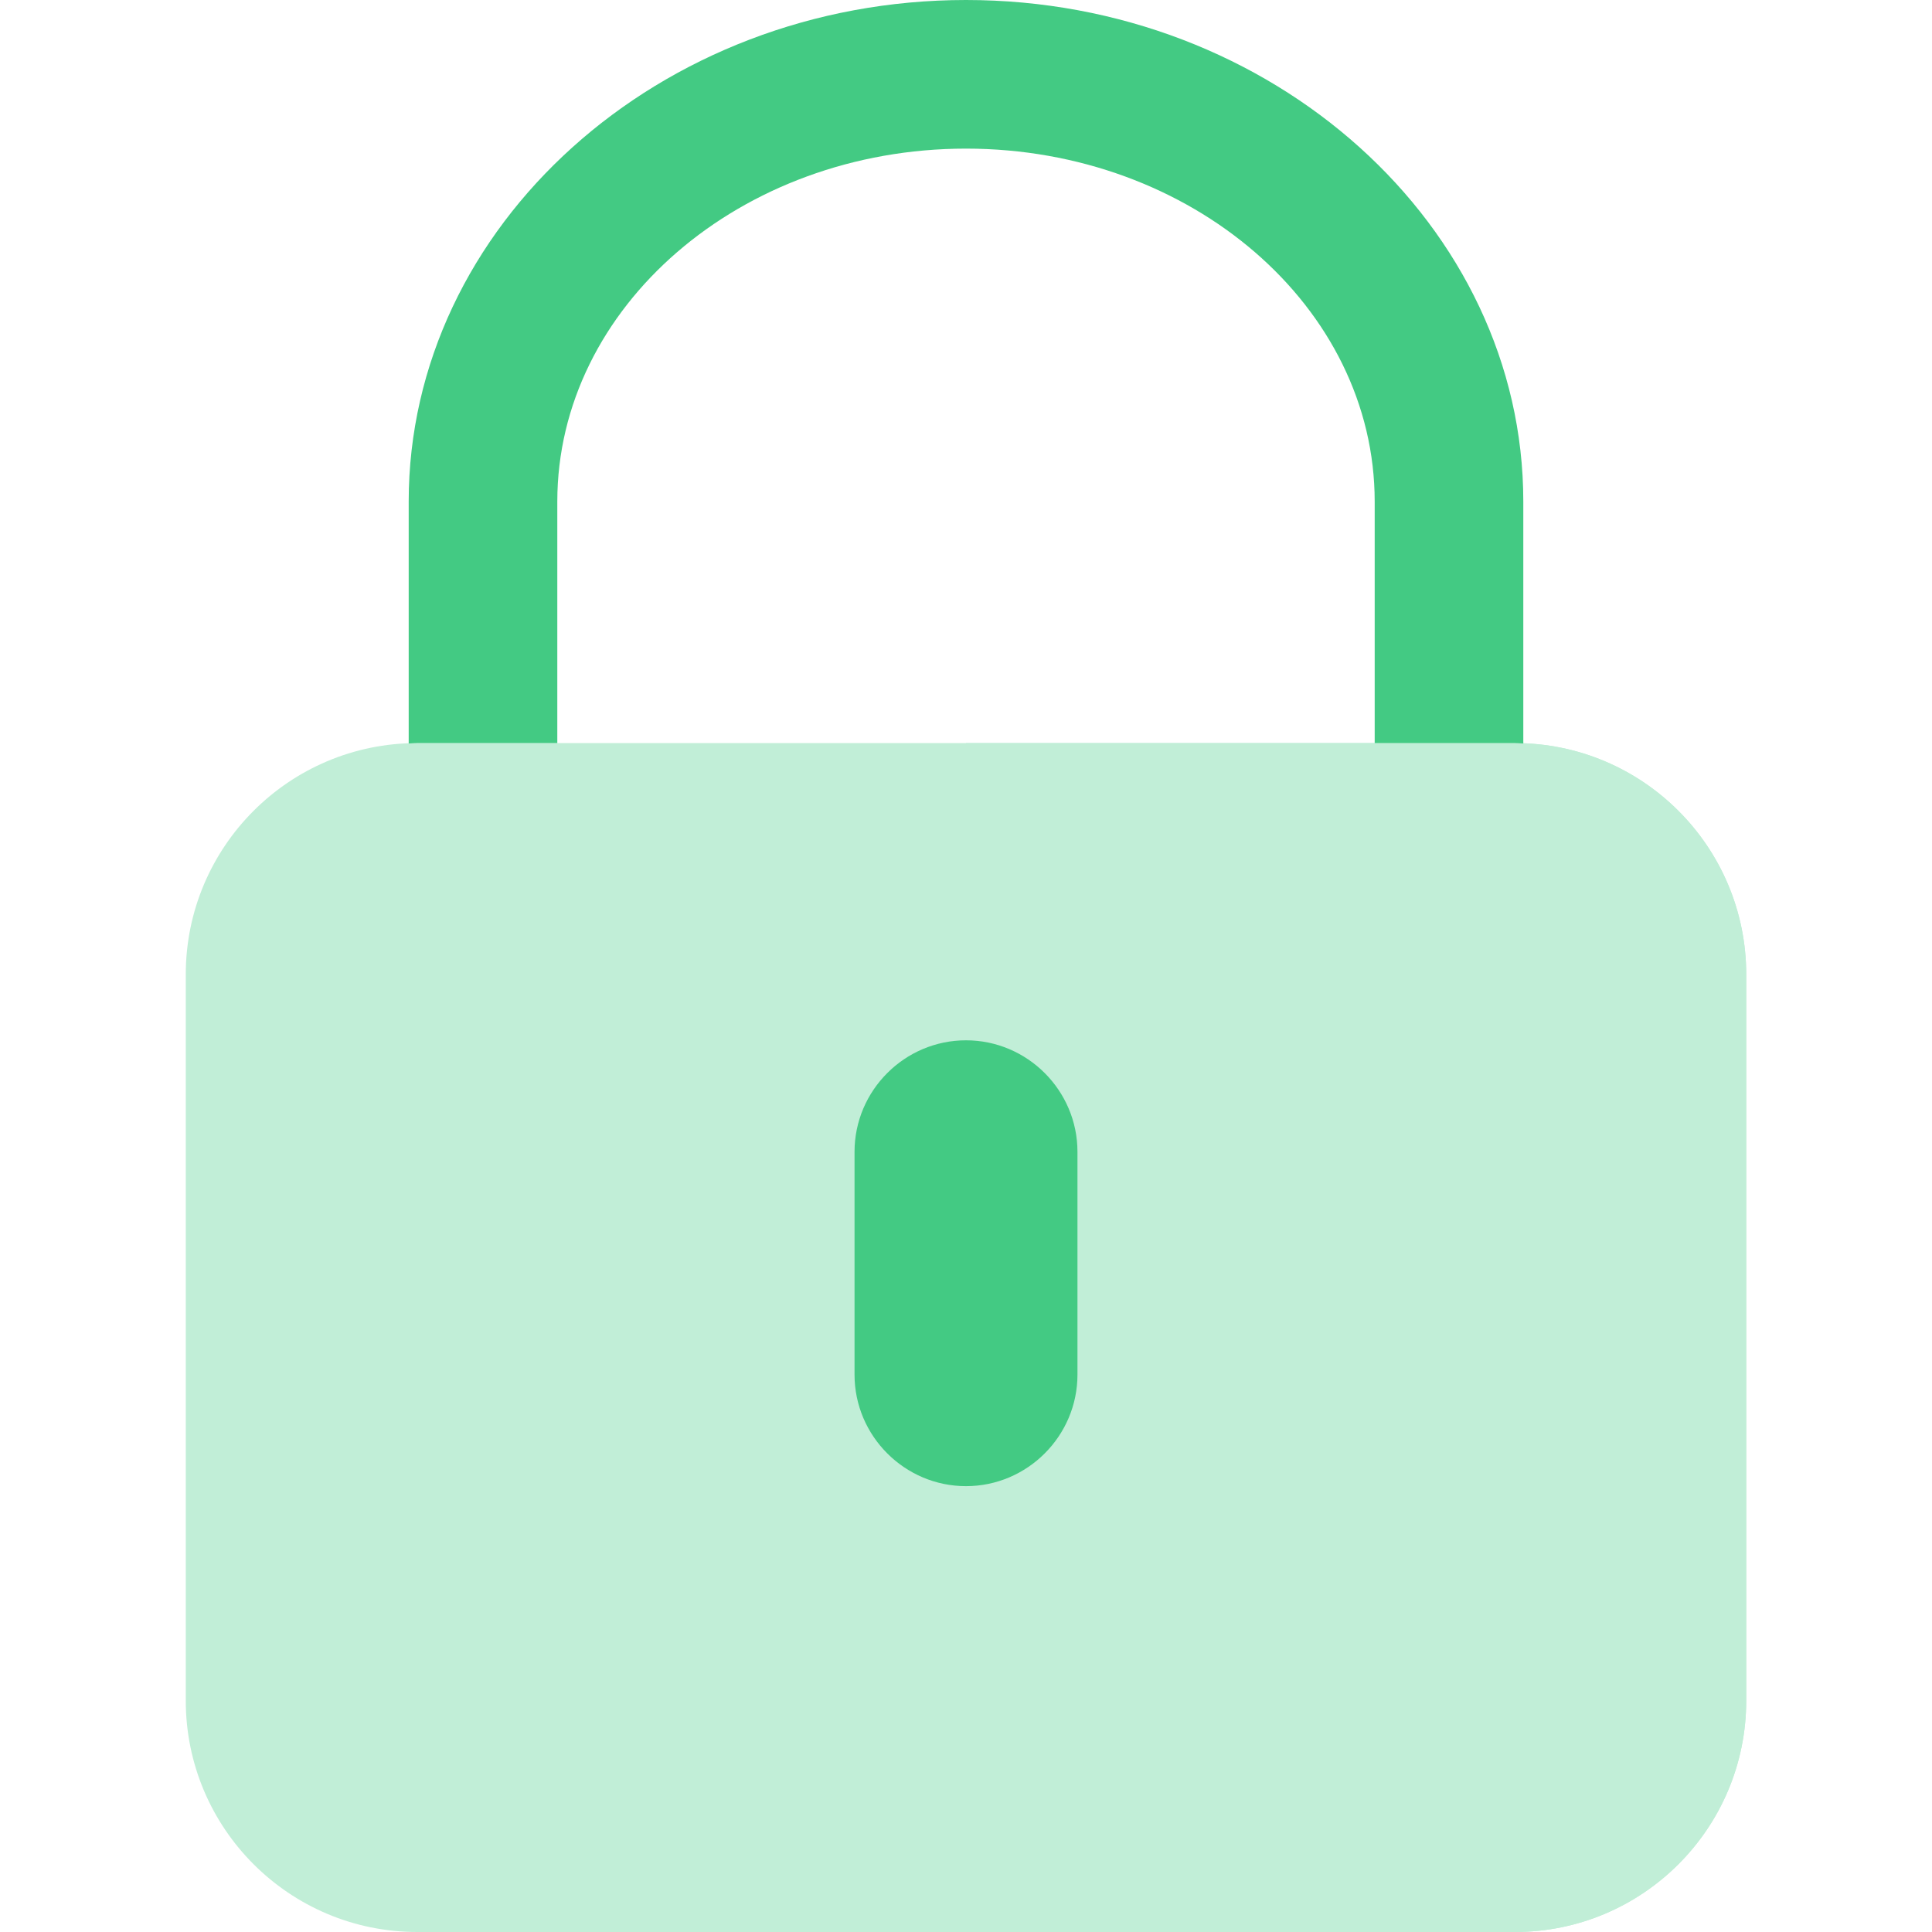
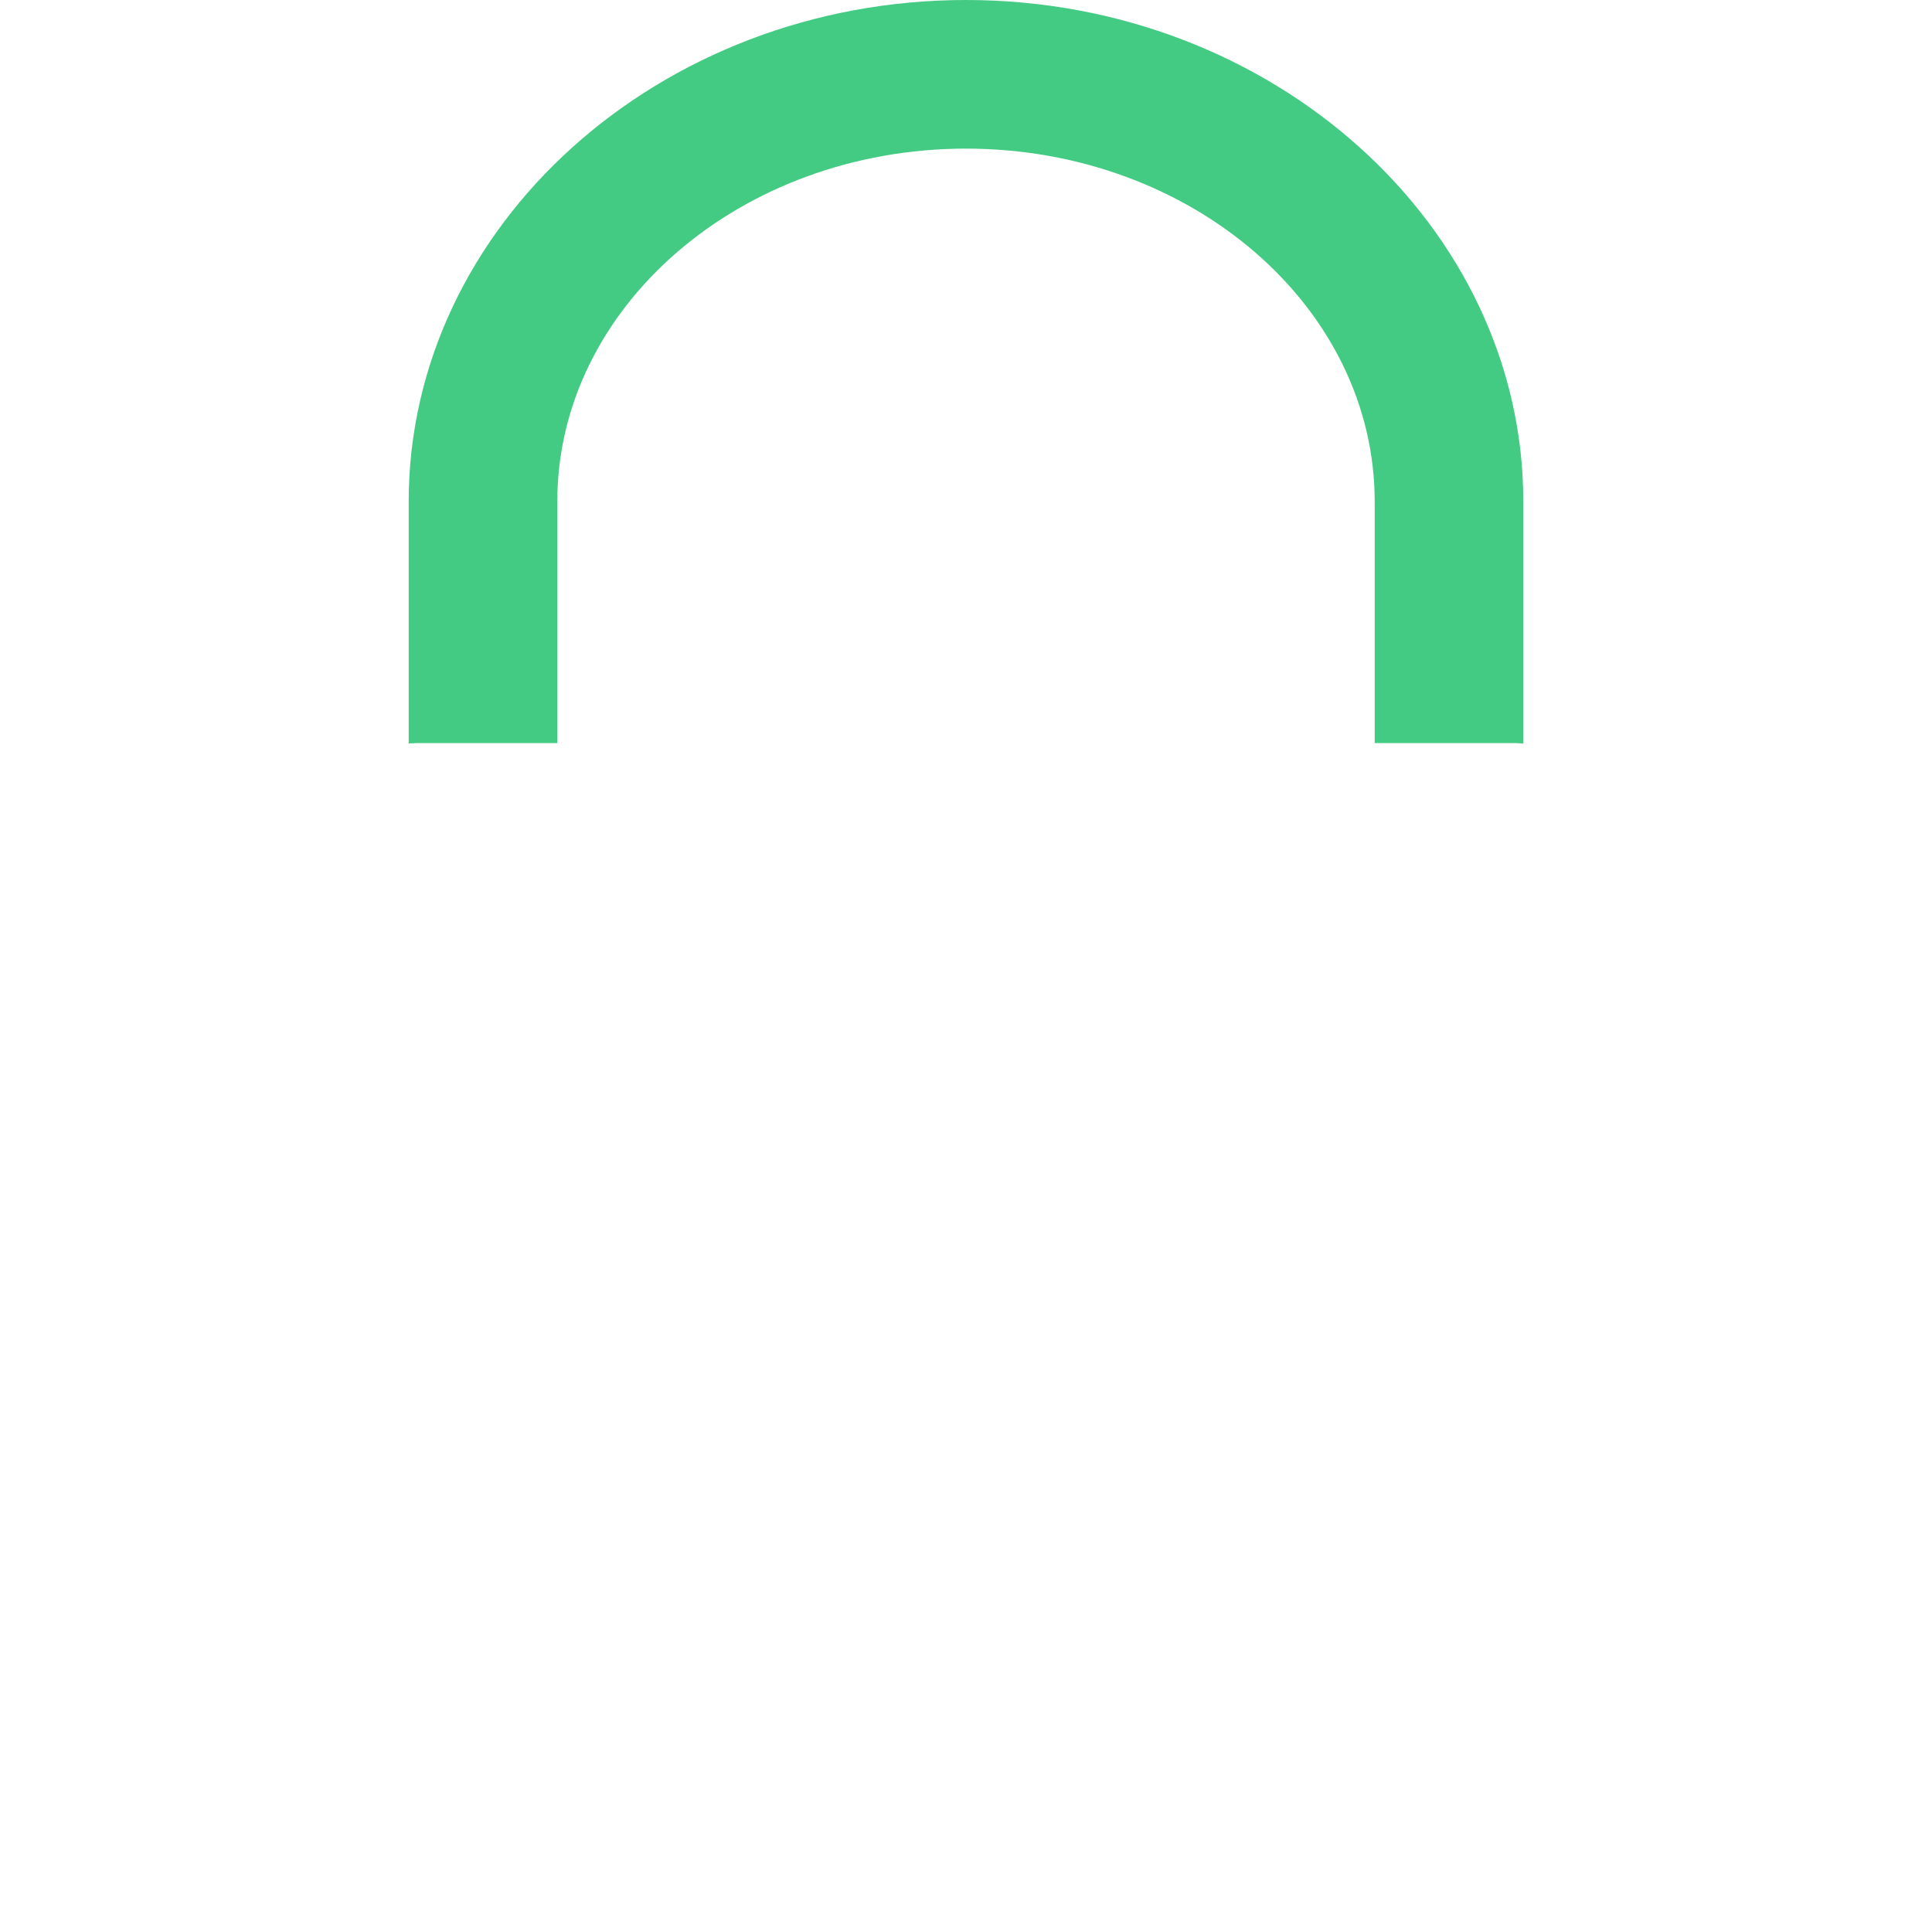
<svg xmlns="http://www.w3.org/2000/svg" version="1.1" id="Capa_1" x="0px" y="0px" viewBox="0 0 52 52" style="enable-background:new 0 0 52 52;" xml:space="preserve" width="512px" height="512px" class="hovered-paths">
  <g>
-     <path style="fill:#C1EED7" d="M40.771,52H11.229C7.789,52,5,49.211,5,45.771V26.229C5,22.789,7.789,20,11.229,20h29.542  C44.211,20,47,22.789,47,26.229v19.542C47,49.211,44.211,52,40.771,52z" data-original="#C7CAC7" class="" data-old_color="#C7CAC7" />
-     <path style="fill:#C1EED7" d="M40.771,20H26v32h14.771C44.211,52,47,49.211,47,45.771V26.229C47,22.789,44.211,20,40.771,20z" data-original="#E7ECED" class="" data-old_color="#E7ECED" />
-     <path style="fill:#43CA83" d="M26,40L26,40c-1.65,0-3-1.35-3-3v-6c0-1.65,1.35-3,3-3h0c1.65,0,3,1.35,3,3v6  C29,38.65,27.65,40,26,40z" data-original="#4C4C4F" class="hovered-path active-path" data-old_color="#4C4C4F" />
    <path style="fill:#43CA83" d="M11.229,20H15v-6.5C15,8.262,19.935,4,26,4s11,4.262,11,9.5V20h3.771  c0.077,0,0.152,0.009,0.229,0.011V13.5C41,6.075,34.25,0,26,0S11,6.075,11,13.5v6.511C11.077,20.009,11.152,20,11.229,20z" data-original="#546A79" class="" data-old_color="#546A79" />
  </g>
</svg>